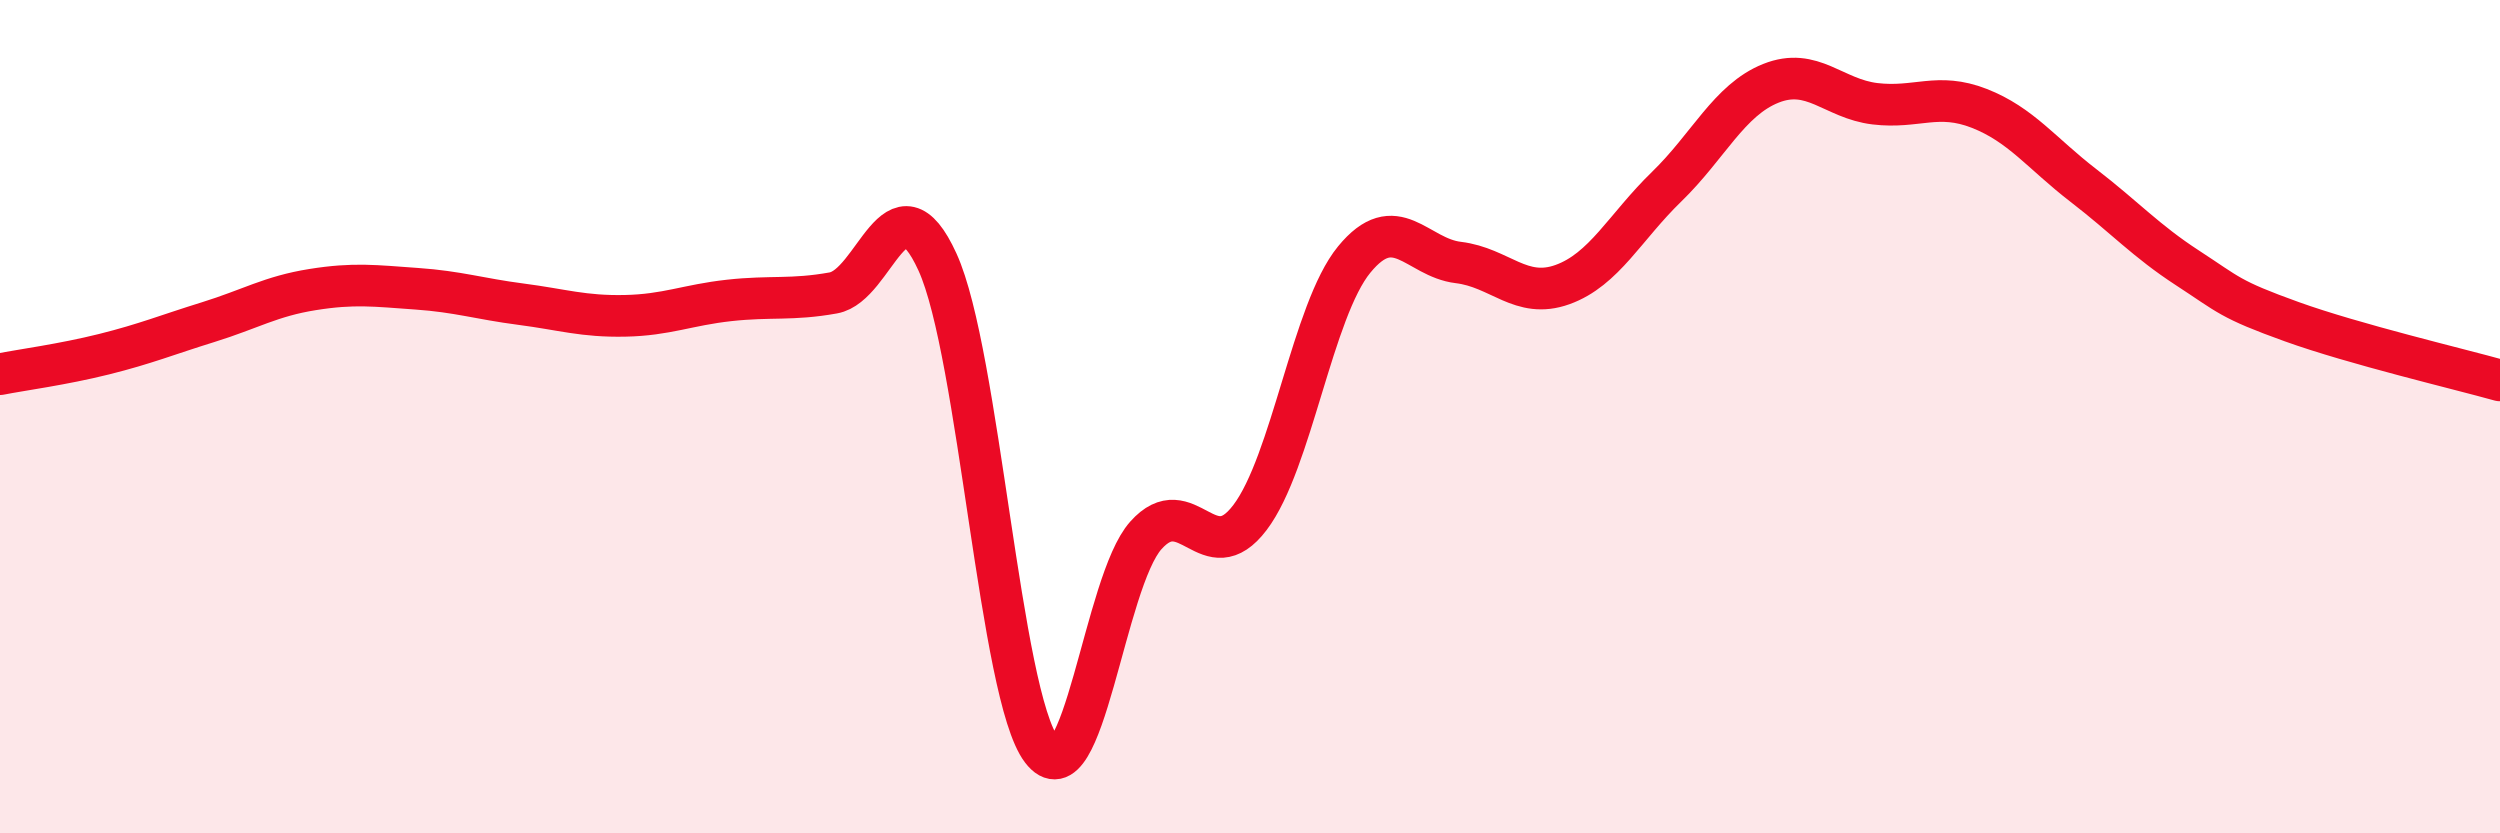
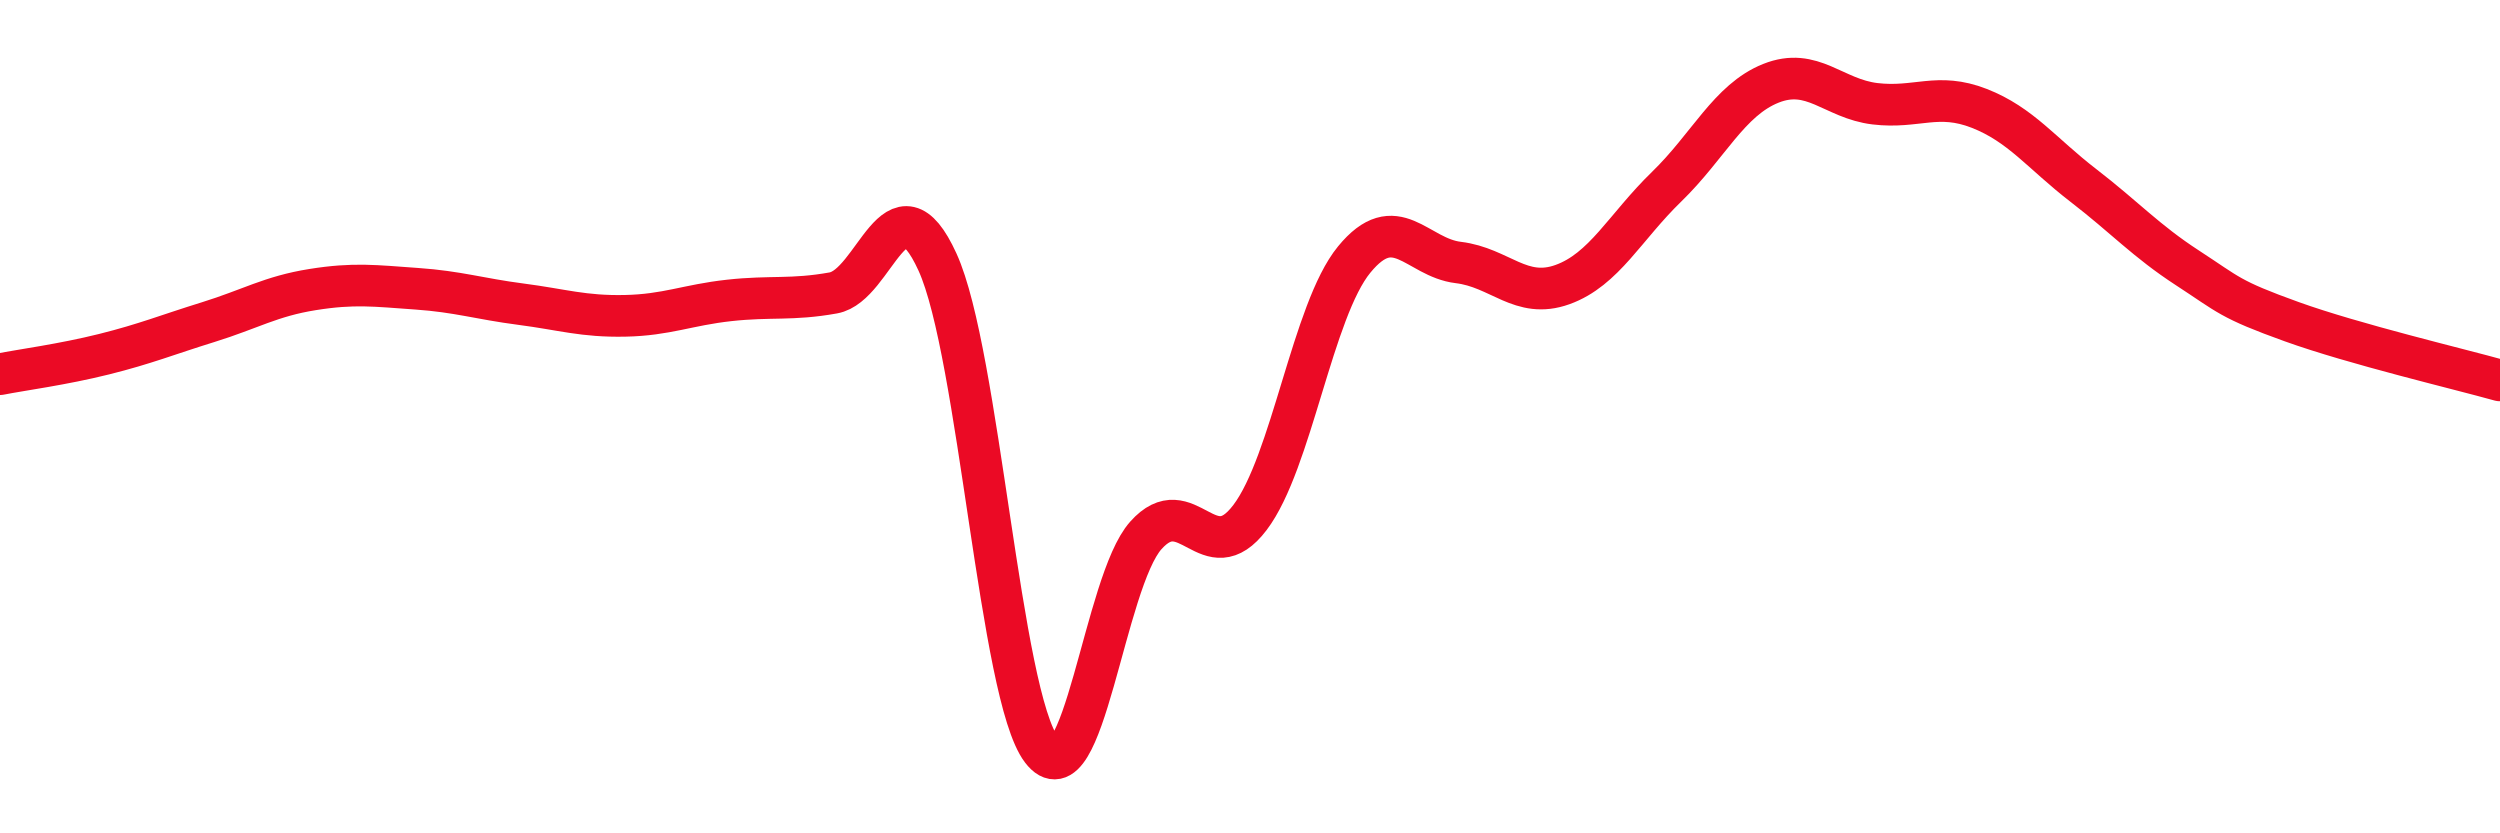
<svg xmlns="http://www.w3.org/2000/svg" width="60" height="20" viewBox="0 0 60 20">
-   <path d="M 0,8.98 C 0.5,8.88 1.5,8.75 2.5,8.5 C 3.5,8.25 4,8.04 5,7.73 C 6,7.42 6.5,7.11 7.5,6.95 C 8.5,6.79 9,6.86 10,6.93 C 11,7 11.5,7.17 12.5,7.3 C 13.5,7.43 14,7.6 15,7.58 C 16,7.56 16.5,7.32 17.5,7.21 C 18.5,7.1 19,7.21 20,7.03 C 21,6.85 21.5,4.1 22.5,6.29 C 23.5,8.48 24,16.69 25,18 C 26,19.31 26.5,13.97 27.5,12.85 C 28.5,11.73 29,13.74 30,12.42 C 31,11.1 31.5,7.45 32.5,6.23 C 33.5,5.01 34,6.18 35,6.3 C 36,6.42 36.5,7.19 37.5,6.83 C 38.5,6.47 39,5.45 40,4.48 C 41,3.51 41.5,2.4 42.5,2 C 43.5,1.6 44,2.37 45,2.49 C 46,2.61 46.5,2.21 47.5,2.6 C 48.5,2.99 49,3.68 50,4.45 C 51,5.22 51.5,5.78 52.5,6.43 C 53.5,7.08 53.5,7.18 55,7.72 C 56.5,8.26 59,8.85 60,9.13L60 20L0 20Z" fill="#EB0A25" opacity="0.1" stroke-linecap="round" stroke-linejoin="round" />
  <path d="M 0,8.98 C 0.5,8.88 1.5,8.75 2.5,8.5 C 3.5,8.25 4,8.04 5,7.73 C 6,7.42 6.5,7.11 7.5,6.95 C 8.5,6.79 9,6.86 10,6.93 C 11,7 11.5,7.17 12.5,7.3 C 13.5,7.43 14,7.6 15,7.58 C 16,7.56 16.5,7.32 17.5,7.21 C 18.5,7.1 19,7.21 20,7.03 C 21,6.85 21.5,4.1 22.5,6.29 C 23.5,8.48 24,16.69 25,18 C 26,19.31 26.5,13.97 27.5,12.85 C 28.5,11.73 29,13.74 30,12.42 C 31,11.1 31.5,7.45 32.5,6.23 C 33.5,5.01 34,6.18 35,6.3 C 36,6.42 36.5,7.19 37.5,6.83 C 38.5,6.47 39,5.45 40,4.48 C 41,3.51 41.5,2.4 42.5,2 C 43.5,1.6 44,2.37 45,2.49 C 46,2.61 46.5,2.21 47.5,2.6 C 48.5,2.99 49,3.68 50,4.45 C 51,5.22 51.5,5.78 52.5,6.43 C 53.5,7.08 53.5,7.18 55,7.72 C 56.5,8.26 59,8.85 60,9.13" stroke="#EB0A25" stroke-width="1" fill="none" stroke-linecap="round" stroke-linejoin="round" />
</svg>